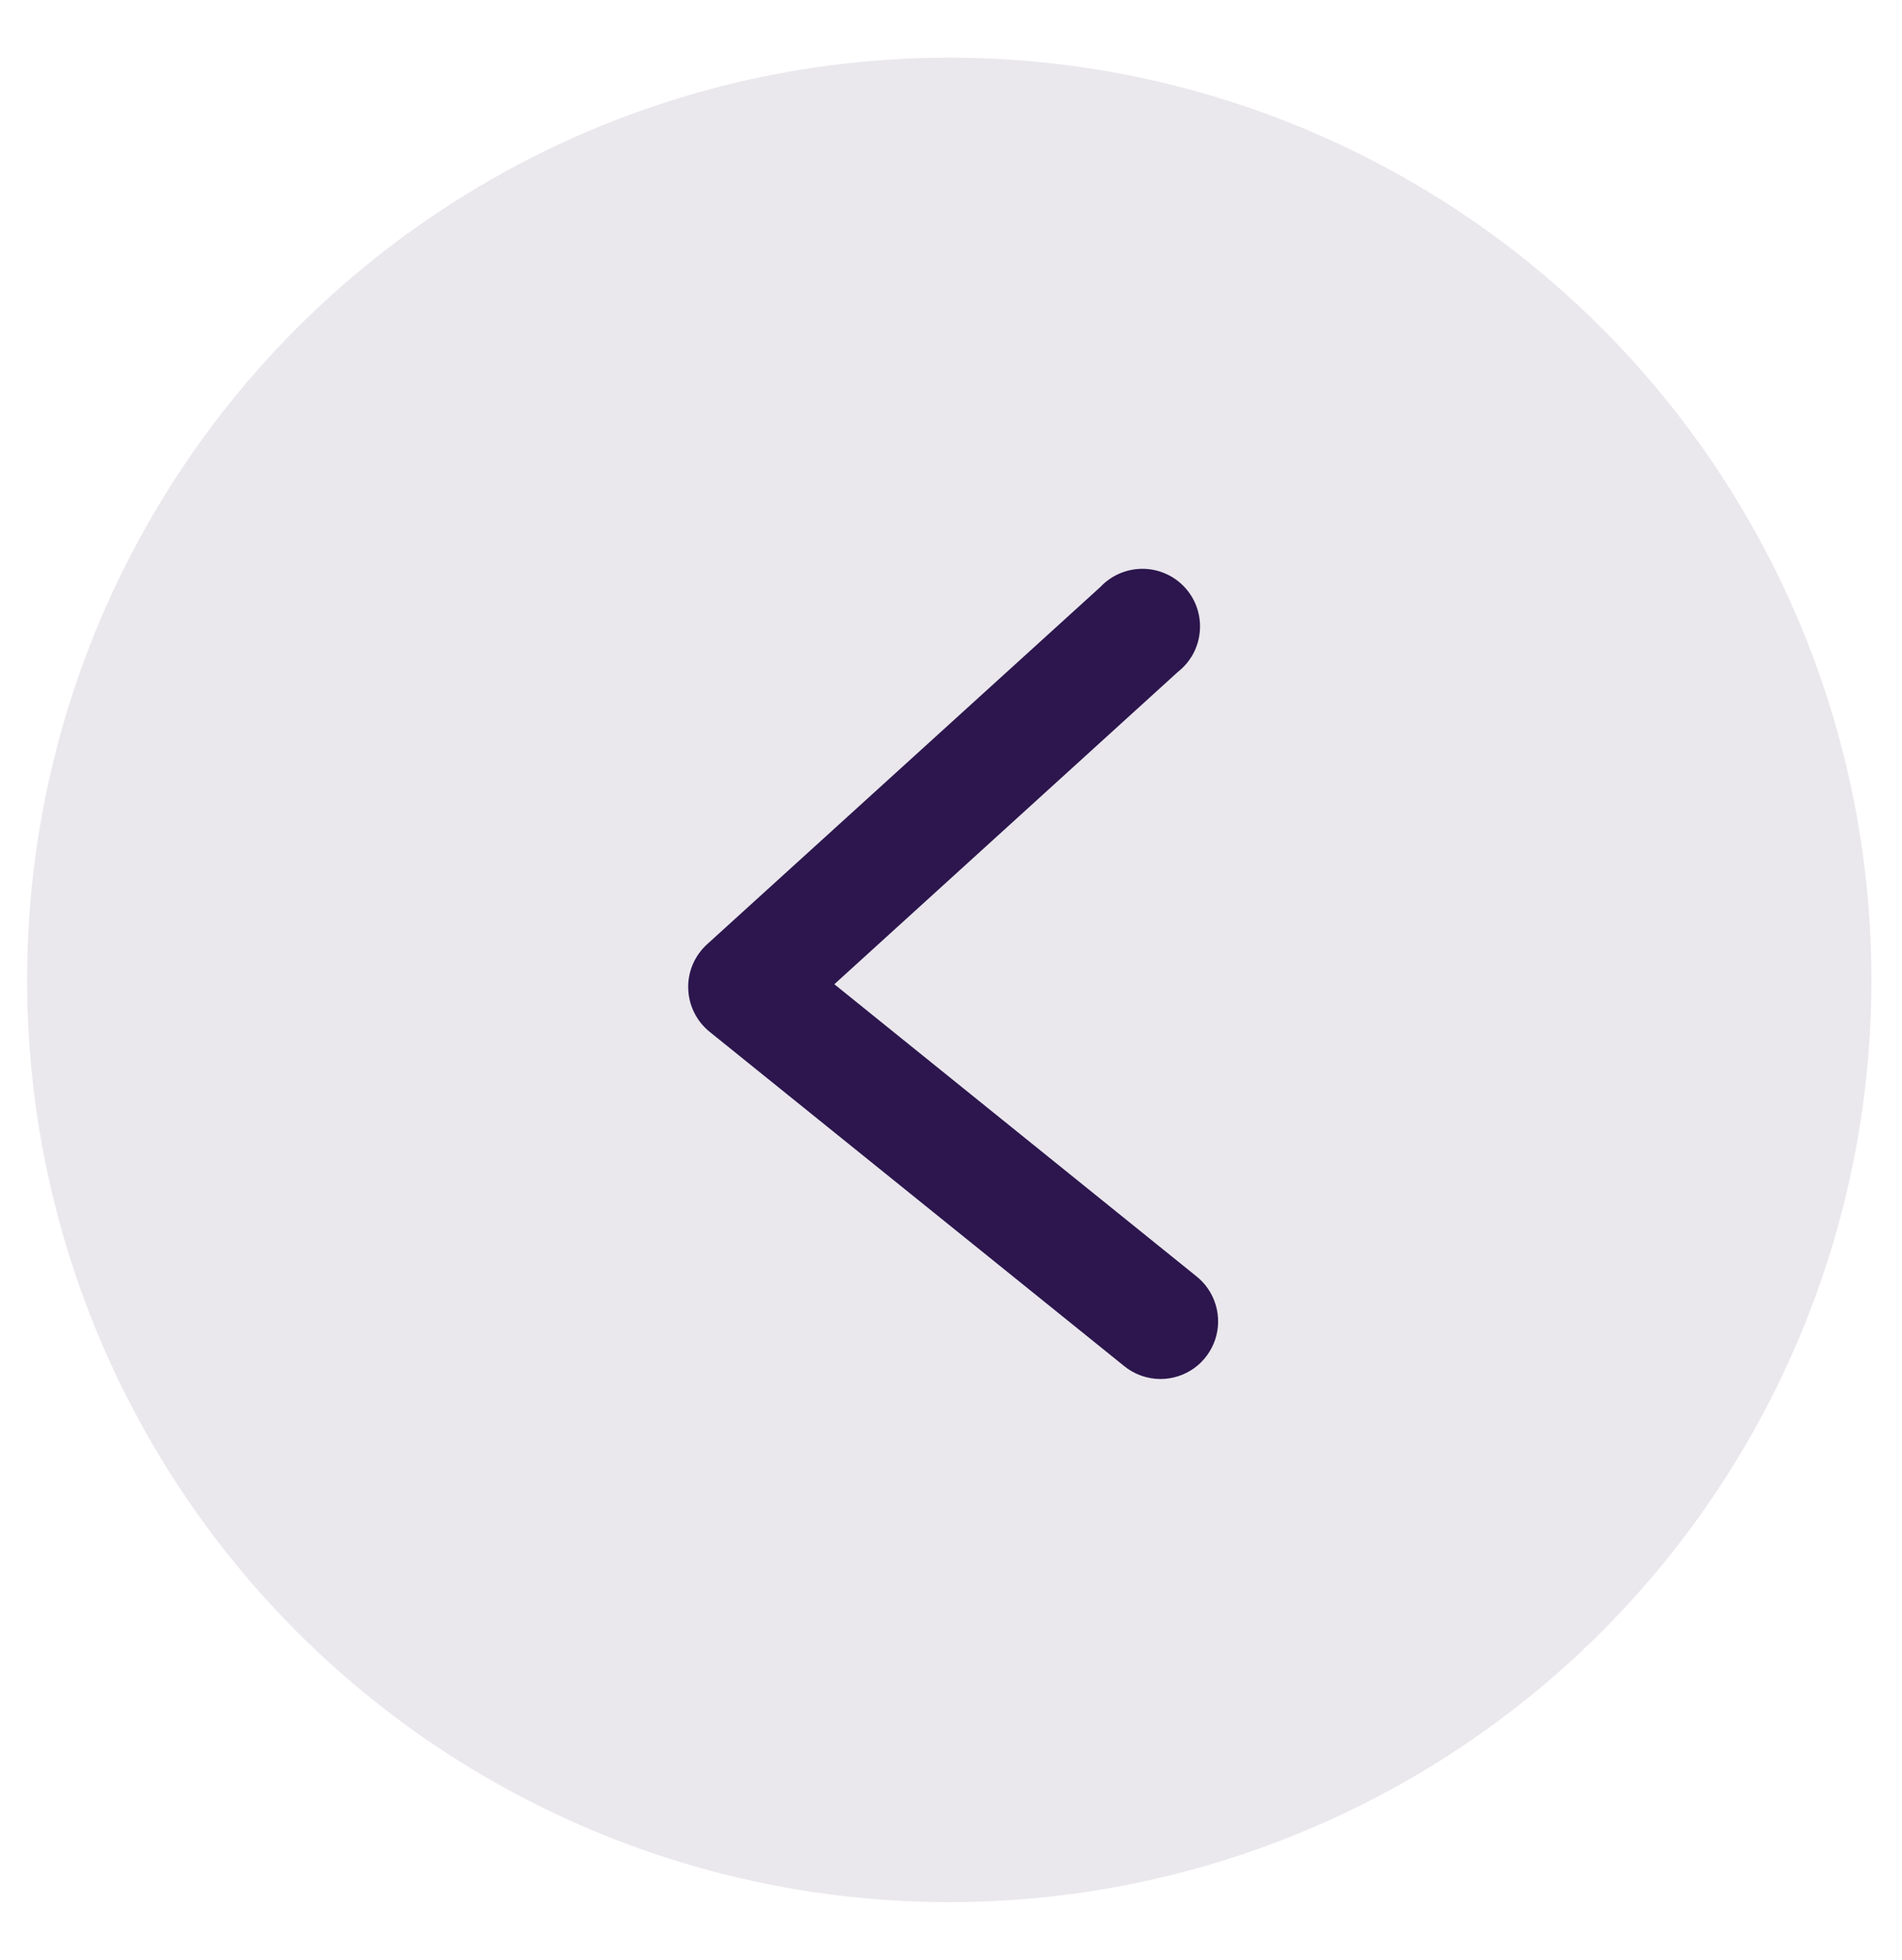
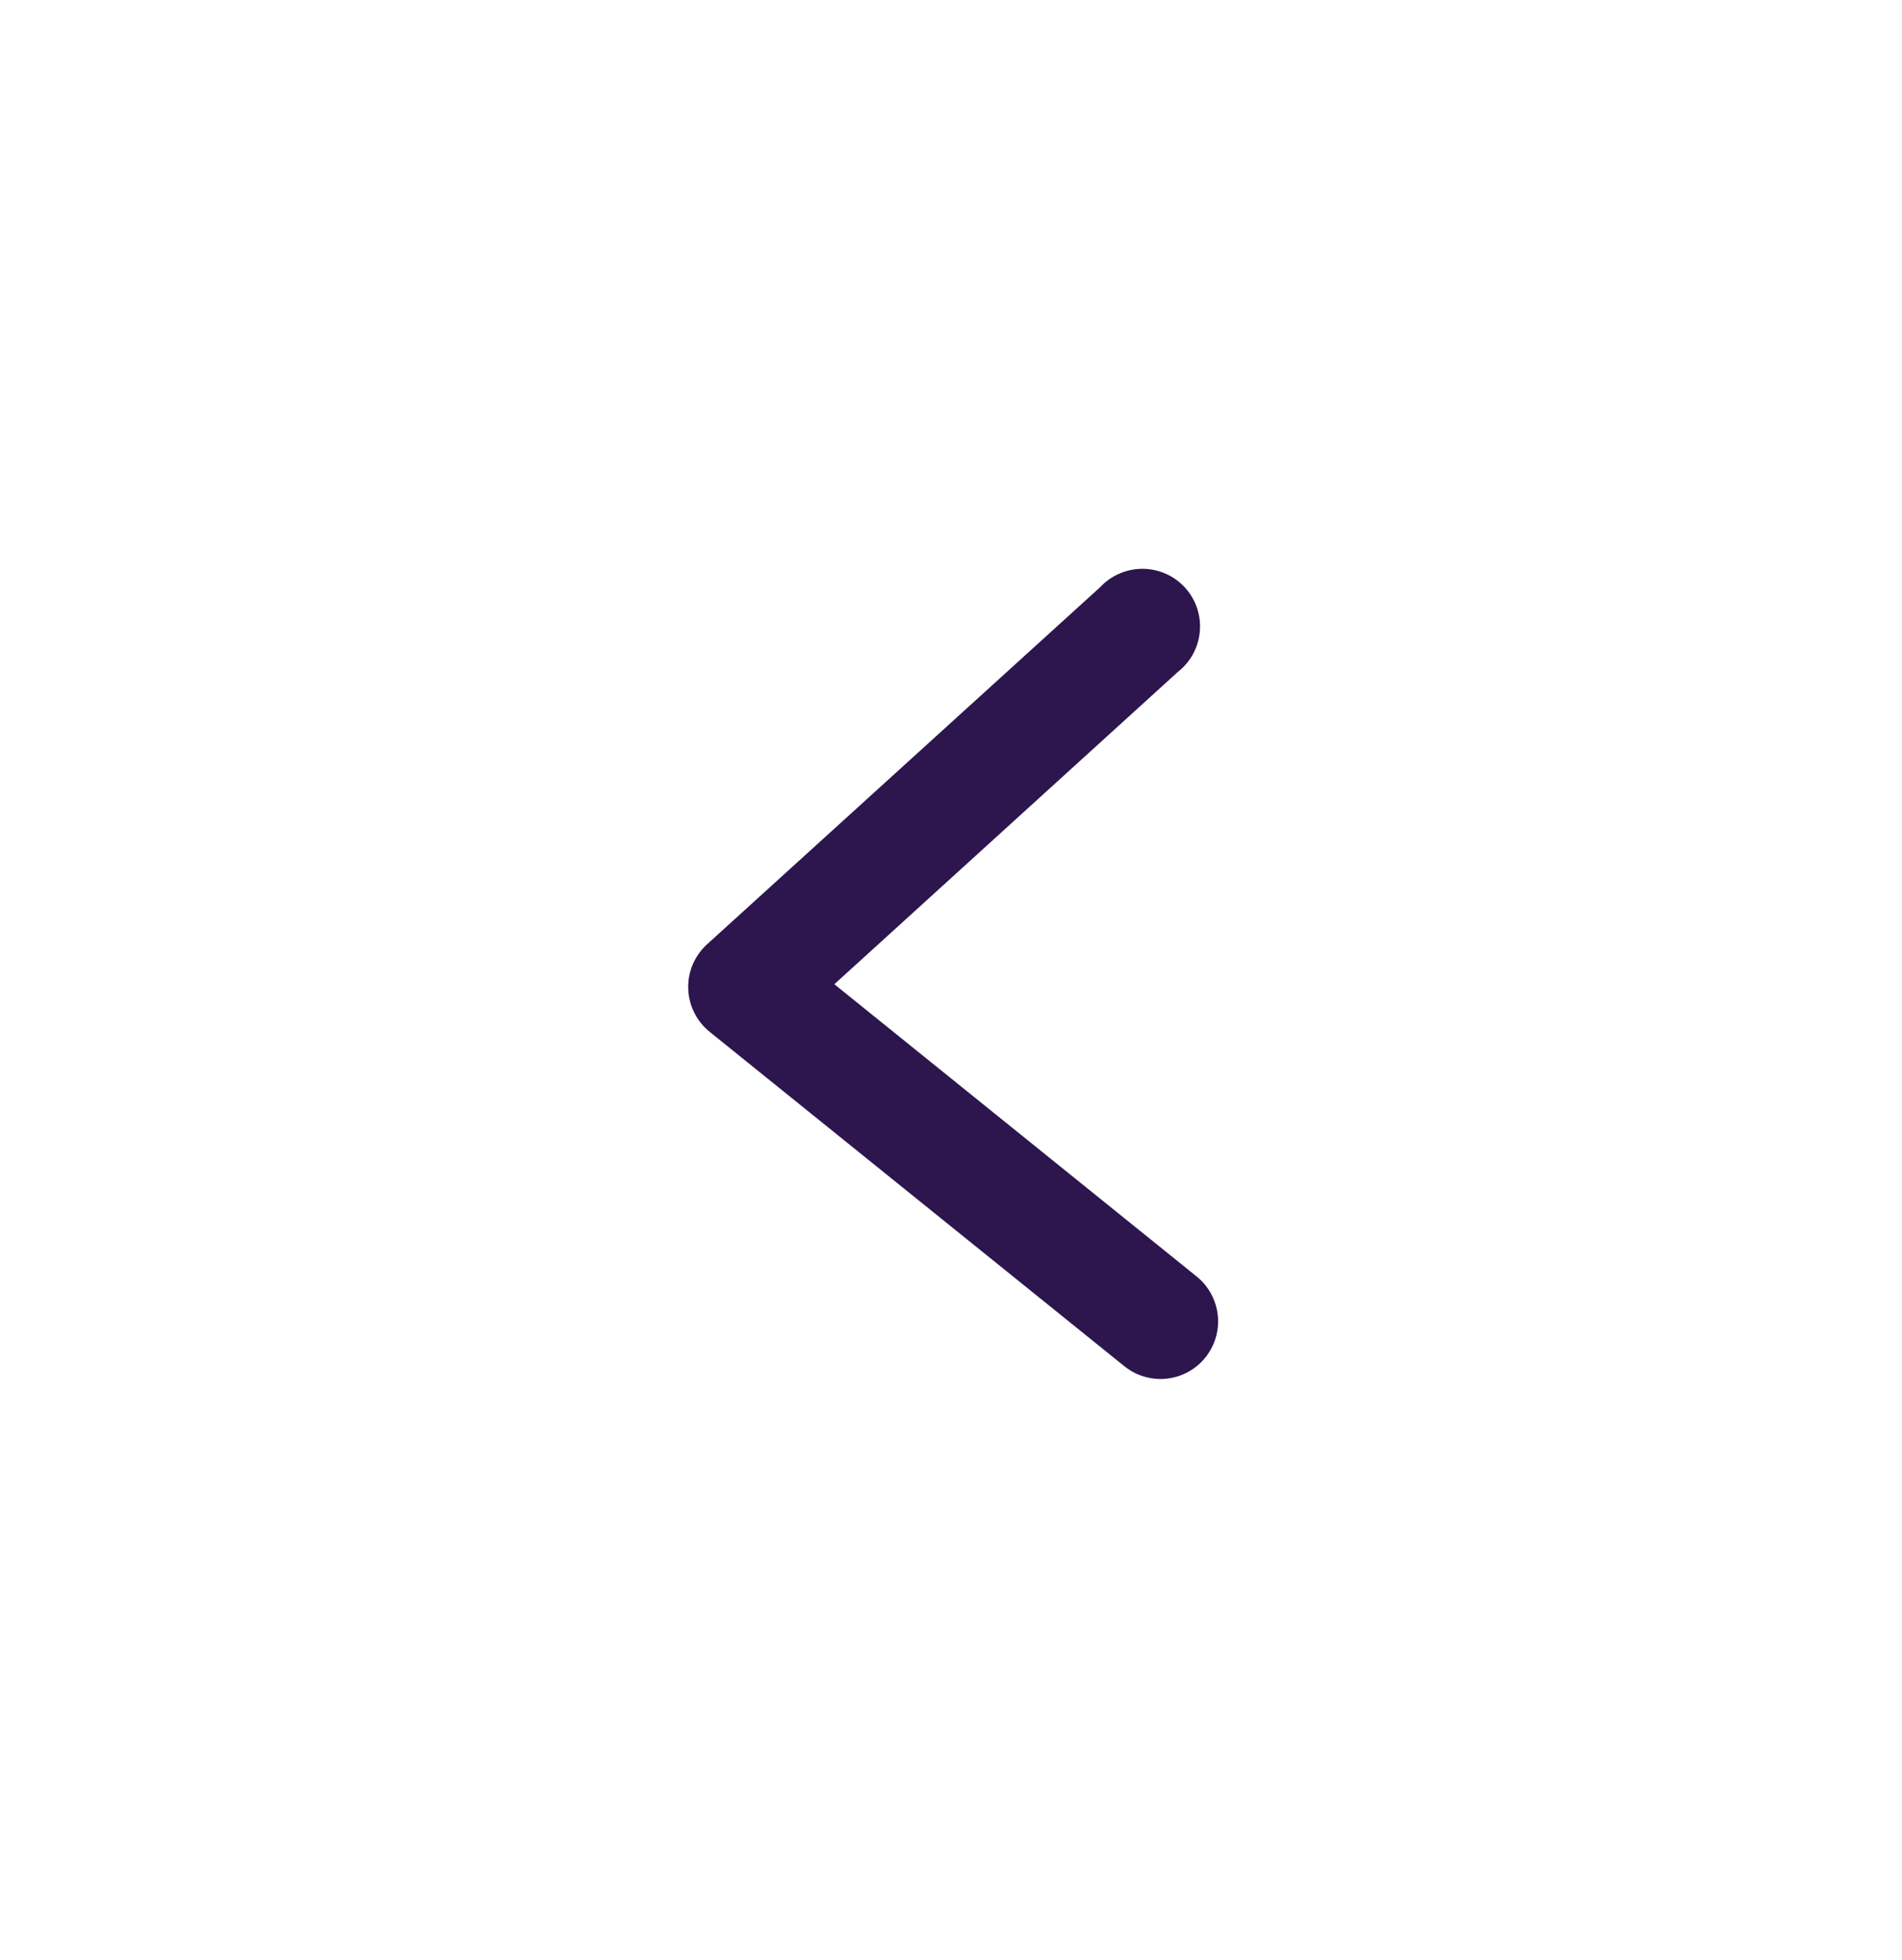
<svg xmlns="http://www.w3.org/2000/svg" width="33" height="34" viewBox="0 0 33 34" fill="none">
-   <circle opacity="0.1" cx="16.47" cy="17" r="16" transform="rotate(178.301 16.47 17)" fill="#2C164D" />
  <path d="M20.142 23.924C20.35 23.922 20.552 23.856 20.721 23.734C20.889 23.613 21.015 23.441 21.082 23.244C21.149 23.047 21.152 22.835 21.092 22.636C21.032 22.436 20.912 22.261 20.748 22.134L14.476 17.075L20.437 11.656C20.545 11.571 20.635 11.465 20.701 11.344C20.766 11.223 20.806 11.089 20.817 10.952C20.829 10.815 20.812 10.677 20.768 10.546C20.724 10.416 20.653 10.296 20.56 10.194C20.468 10.093 20.355 10.011 20.229 9.955C20.103 9.899 19.968 9.869 19.83 9.868C19.692 9.867 19.556 9.894 19.429 9.948C19.302 10.002 19.188 10.081 19.094 10.181L12.269 16.381C12.162 16.478 12.077 16.597 12.02 16.73C11.963 16.863 11.936 17.007 11.941 17.151C11.945 17.296 11.98 17.438 12.045 17.567C12.109 17.697 12.201 17.811 12.314 17.902L19.494 23.691C19.676 23.843 19.906 23.925 20.142 23.924Z" fill="#2C164D" />
</svg>